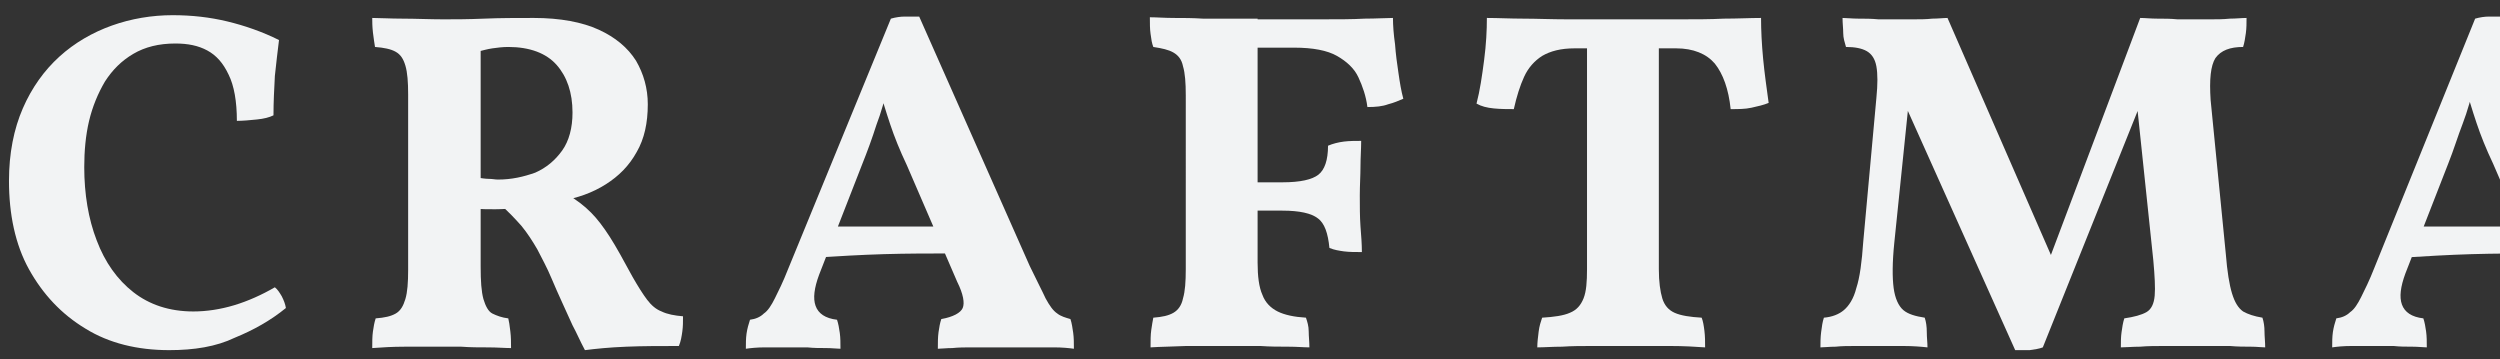
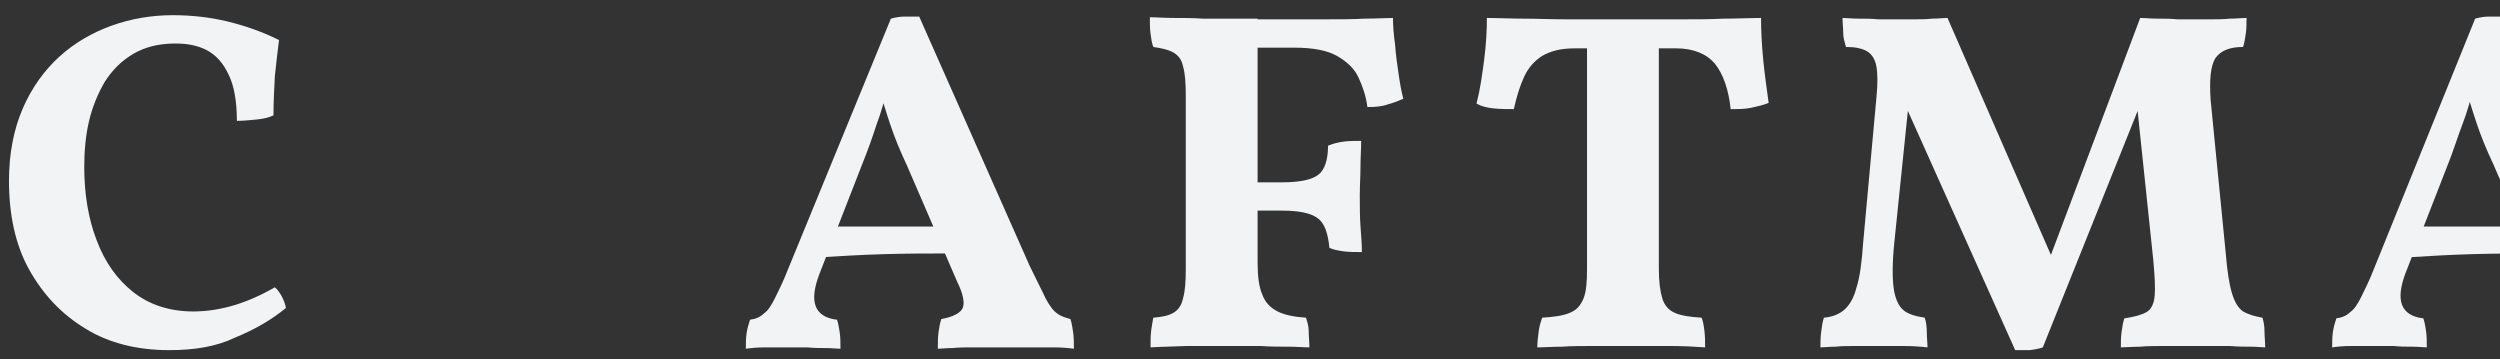
<svg xmlns="http://www.w3.org/2000/svg" version="1.1" id="レイヤー_1" x="0px" y="0px" viewBox="0 0 362 52" style="enable-background:new 0 0 362 52;" xml:space="preserve">
  <rect x="0" y="0" width="362" height="52" fill="#333333" stroke="none" />
  <style type="text/css">
	.st0{fill:#F2F3F4;}
</style>
  <g>
    <path class="st0" d="M24.5,50.7c-4.6,0-8.7-1-12.1-3.1c-3.5-2.1-6.2-5-8.2-8.6s-2.9-8-2.9-12.8c0-4,0.7-7.5,2-10.5   c1.3-3,3.1-5.5,5.3-7.5c2.2-2,4.8-3.5,7.6-4.5c2.8-1,5.8-1.5,8.8-1.5c2.8,0,5.4,0.3,7.9,0.9c2.5,0.6,5.1,1.5,7.5,2.7   C40.2,7.4,40,9.1,39.8,11c-0.1,1.9-0.2,3.8-0.2,5.7c-0.6,0.3-1.4,0.5-2.4,0.6c-1,0.1-2,0.2-2.9,0.2c0-2.8-0.4-5.1-1.2-6.7   C32.3,9.1,31.3,8,30,7.3c-1.3-0.7-2.8-1-4.6-1c-2.4,0-4.4,0.5-6.1,1.5c-1.7,1-3,2.3-4.1,4c-1,1.7-1.8,3.6-2.3,5.7   c-0.5,2.1-0.7,4.4-0.7,6.7c0,3.9,0.6,7.5,1.8,10.6c1.2,3.2,3,5.7,5.3,7.5c2.3,1.8,5.2,2.8,8.7,2.8c1.9,0,3.9-0.3,5.9-0.9   c2-0.6,4-1.5,5.9-2.6c0.4,0.3,0.7,0.8,1,1.3c0.3,0.6,0.5,1.1,0.6,1.7c-2.2,1.8-4.7,3.2-7.4,4.3C31.3,50.2,28.1,50.7,24.5,50.7z" />
-     <path class="st0" d="M84.7,50.7c-0.7-1.3-1.2-2.5-1.8-3.6c-0.5-1.1-1-2.2-1.5-3.3c-0.5-1.1-1-2.2-1.5-3.4c-0.7-1.7-1.5-3.1-2.1-4.3   c-0.7-1.2-1.4-2.3-2.3-3.4c-0.9-1-1.9-2.1-3.2-3.2l2.8,0.7c-1.3,0-2.4,0.1-3.4,0.1s-2,0-3.1-0.1l0.4-4.5c0.7,0.1,1.3,0.2,1.8,0.2   c0.5,0,0.9,0.1,1.3,0.1c2,0,3.7-0.4,5.4-1c1.6-0.7,2.9-1.8,3.9-3.2c1-1.4,1.5-3.3,1.5-5.5c0-2.9-0.8-5.2-2.3-6.9   c-1.5-1.7-3.9-2.6-7-2.6c-0.8,0-1.6,0.1-2.3,0.2c-0.7,0.1-1.4,0.3-2.2,0.5l0.5-1.9v33c0,2.1,0.1,3.6,0.4,4.7c0.3,1,0.7,1.8,1.3,2.1   c0.6,0.3,1.4,0.6,2.3,0.7c0.1,0.4,0.2,1,0.3,1.9c0.1,0.8,0.1,1.6,0.1,2.4c-0.9,0-2-0.1-3.3-0.1c-1.3,0-2.6,0-3.9-0.1   c-1.3,0-2.3,0-3.2,0c-1.6,0-3.3,0-5,0c-1.8,0-3.3,0.1-4.7,0.2c0-0.9,0-1.7,0.1-2.4c0.1-0.7,0.2-1.3,0.4-1.9   c1.3-0.1,2.2-0.3,2.9-0.7c0.7-0.4,1.1-1.1,1.4-2.1c0.3-1,0.4-2.4,0.4-4.2V13.7c0-1.8-0.1-3.2-0.4-4.2c-0.3-1-0.7-1.6-1.4-2   c-0.7-0.4-1.7-0.6-3-0.7c-0.1-0.6-0.2-1.3-0.3-2.1c-0.1-0.9-0.1-1.6-0.1-2.1c1.1,0,2.6,0.1,4.4,0.1c1.9,0,3.9,0.1,5.9,0.1   c1.6,0,3.5,0,5.9-0.1c2.3-0.1,4.7-0.1,7.2-0.1c3.8,0,7,0.6,9.4,1.7c2.4,1.1,4.2,2.6,5.4,4.5c1.1,1.9,1.7,4,1.7,6.3   c0,2.7-0.5,5-1.6,6.9c-1.1,2-2.6,3.5-4.5,4.7c-1.9,1.2-4.1,2-6.6,2.4l1.1-0.9c1.4,0.8,2.5,1.7,3.4,2.6c0.9,0.9,1.8,2.1,2.7,3.5   c0.9,1.4,2,3.4,3.3,5.8c0.8,1.4,1.5,2.5,2.1,3.3c0.6,0.8,1.3,1.4,2.1,1.7c0.8,0.4,1.9,0.6,3.1,0.7c0,0.8,0,1.5-0.1,2.2   c-0.1,0.7-0.2,1.4-0.5,2.1c-2.7,0-5.2,0-7.6,0.1C88.2,50.3,86.3,50.5,84.7,50.7z" />
    <path class="st0" d="M133.1,2.4l16,36.1c1,2.1,1.8,3.6,2.3,4.7c0.6,1.1,1.1,1.8,1.7,2.2c0.5,0.4,1.2,0.6,1.9,0.8   c0.2,0.6,0.3,1.3,0.4,2c0.1,0.7,0.1,1.5,0.1,2.3c-0.7-0.1-1.7-0.2-2.9-0.2c-1.2,0-2.4,0-3.7,0c-1.2,0-2.2,0-3,0c-0.6,0-1.3,0-2.2,0   c-0.9,0-1.9,0-2.9,0c-1,0-2,0-2.9,0.1c-0.9,0-1.6,0.1-2.1,0.1c0-0.9,0-1.7,0.1-2.4c0.1-0.7,0.2-1.3,0.4-1.9   c1.7-0.3,2.8-0.9,3.1-1.6c0.3-0.7,0.1-2-0.8-3.8l-7.3-16.9c-1-2.1-1.8-4.1-2.4-5.9c-0.6-1.8-1.2-3.7-1.7-5.7h1.5   c-0.6,2-1.1,4-1.8,5.8c-0.6,1.9-1.3,3.8-2.1,5.8l-6.2,15.9c-0.7,1.9-0.9,3.4-0.5,4.5c0.4,1.1,1.4,1.8,3.1,2   c0.2,0.6,0.3,1.2,0.4,1.9c0.1,0.7,0.1,1.5,0.1,2.3c-0.5,0-1.2-0.1-2.1-0.1c-0.9,0-1.8,0-2.7-0.1c-1,0-1.8,0-2.6,0   c-1.2,0-2.3,0-3.5,0c-1.2,0-2.1,0.1-2.8,0.2c0-0.8,0-1.5,0.1-2.2c0.1-0.7,0.3-1.4,0.5-2c0.8-0.1,1.5-0.4,2-0.9   c0.6-0.4,1.1-1.2,1.6-2.2c0.5-1,1.2-2.4,1.9-4.2L129,2.7c0.7-0.2,1.4-0.3,2-0.3C131.6,2.4,132.3,2.4,133.1,2.4z M136.8,32.8l1,3.9   c-3.1,0-6.4,0-9.8,0.1c-3.4,0.1-6.7,0.3-9.9,0.5l1.1-4.5H136.8z" />
    <path class="st0" d="M166.6,50.3c0-1,0-1.8,0.1-2.5c0.1-0.7,0.2-1.3,0.3-1.8c1.3-0.1,2.2-0.3,2.9-0.7c0.7-0.4,1.2-1.1,1.4-2.1   c0.3-1,0.4-2.4,0.4-4.2V13.8c0-1.8-0.1-3.2-0.4-4.2c-0.2-1-0.7-1.6-1.4-2c-0.7-0.4-1.6-0.6-2.9-0.8c-0.2-0.5-0.3-1.1-0.4-1.9   c-0.1-0.7-0.1-1.5-0.1-2.4c1,0,2.1,0.1,3.5,0.1c1.3,0,2.7,0,4.2,0.1c1.5,0,2.9,0,4.3,0s2.6,0,3.6,0V38c0,2,0.2,3.6,0.7,4.7   c0.4,1.1,1.2,1.9,2.2,2.4c1,0.5,2.4,0.8,4.1,0.9c0.2,0.6,0.4,1.2,0.4,2c0,0.7,0.1,1.5,0.1,2.3c-0.8,0-1.8-0.1-3.1-0.1   c-1.3,0-2.6,0-4-0.1c-1.4,0-2.8,0-4.1,0c-2.1,0-4.3,0-6.6,0C169.7,50.2,168,50.2,166.6,50.3z M198,15.5c-0.2-1.6-0.7-3-1.3-4.3   c-0.6-1.3-1.7-2.3-3.1-3.1c-1.4-0.8-3.5-1.2-6.2-1.2h-7.6l2-4.1c3.7,0,6.9,0,9.4,0c2.5,0,4.7,0,6.4-0.1c1.7,0,3.1-0.1,4.1-0.1   c0,1.1,0.1,2.4,0.3,3.8c0.1,1.4,0.3,2.9,0.5,4.2c0.2,1.4,0.4,2.6,0.7,3.7c-0.7,0.3-1.4,0.6-2.2,0.8C200.2,15.4,199.2,15.5,198,15.5   z M197.2,36.5c-1,0-1.8,0-2.6-0.1c-0.7-0.1-1.4-0.2-2.1-0.5c-0.2-2.1-0.7-3.6-1.7-4.3c-0.9-0.7-2.6-1.1-5.1-1.1h-4.5v-4.1h4.5   c2.6,0,4.3-0.4,5.2-1.1c0.9-0.7,1.4-2.1,1.4-4.2c0.7-0.3,1.5-0.5,2.3-0.6c0.8-0.1,1.7-0.1,2.5-0.1c0,1.2-0.1,2.4-0.1,3.7   c0,1.3-0.1,2.7-0.1,4.2c0,1.6,0,3.1,0.1,4.5C197.1,34.1,197.2,35.3,197.2,36.5z" />
    <path class="st0" d="M228,7c-2,0-3.5,0.4-4.7,1.1c-1.1,0.7-2,1.7-2.6,3c-0.6,1.3-1.1,2.9-1.5,4.7c-0.9,0-1.9,0-2.9-0.1   c-1-0.1-1.8-0.3-2.5-0.7c0.5-1.9,0.8-4,1.1-6.3c0.3-2.3,0.4-4.3,0.4-6.1c1.6,0,3.4,0.1,5.3,0.1c1.9,0,4,0.1,6.4,0.1   c2.4,0,5.1,0,8.2,0c2.9,0,5.5,0,7.9,0c2.4,0,4.6,0,6.5-0.1c2,0,3.8-0.1,5.4-0.1c0,1.8,0.1,3.8,0.3,5.9c0.2,2.1,0.5,4.2,0.8,6.4   c-0.7,0.3-1.6,0.5-2.5,0.7c-0.9,0.2-1.9,0.2-3,0.2c-0.3-2.9-1.1-5.1-2.3-6.6c-1.2-1.4-3.1-2.2-5.6-2.2H228z M229.7,5h10.5V39   c0,1.8,0.2,3.2,0.5,4.2c0.3,1,0.9,1.7,1.8,2.1c0.9,0.4,2.2,0.6,3.9,0.7c0.2,0.5,0.3,1.1,0.4,1.9c0.1,0.8,0.1,1.6,0.1,2.4   c-1.4-0.1-3.1-0.2-5.1-0.2c-2,0-4.2,0-6.4,0c-1.5,0-3.1,0-4.7,0c-1.6,0-3.1,0-4.5,0.1c-1.4,0-2.6,0.1-3.6,0.1   c0-0.7,0.1-1.5,0.2-2.3c0.1-0.8,0.3-1.4,0.5-2c1.7-0.1,3.1-0.3,4-0.7c1-0.4,1.6-1.1,2-2.1c0.4-1,0.5-2.4,0.5-4.2V5z" />
    <path class="st0" d="M291.8,50.7l-16.6-37h1.3l-2.2,21.4c-0.3,2.9-0.3,5.1-0.1,6.6c0.2,1.5,0.7,2.6,1.4,3.2   c0.7,0.6,1.8,0.9,3.1,1.1c0.2,0.6,0.3,1.3,0.3,2.1c0,0.8,0.1,1.5,0.1,2.2c-0.9-0.1-2.1-0.2-3.5-0.2c-1.4,0-2.8,0-4.1,0   c-0.8,0-1.8,0-2.8,0c-1,0-2,0-2.9,0.1c-0.9,0-1.7,0.1-2.2,0.1c0-0.7,0-1.4,0.1-2.2s0.2-1.5,0.4-2.1c1.2-0.1,2.2-0.5,2.9-1.1   c0.7-0.6,1.4-1.6,1.8-3.2c0.5-1.5,0.8-3.8,1-6.7l1.9-20.8c0.2-2,0.2-3.5,0-4.6c-0.2-1.1-0.7-1.8-1.4-2.2c-0.7-0.4-1.7-0.6-3-0.6   c-0.2-0.7-0.4-1.3-0.4-2c0-0.7-0.1-1.4-0.1-2.2c0.6,0,1.4,0.1,2.3,0.1c0.9,0,1.9,0,2.9,0.1c1,0,1.8,0,2.5,0c0.7,0,1.5,0,2.5,0   c1,0,1.9,0,2.8-0.1c0.9,0,1.6-0.1,2.2-0.1l16.1,36.9H296l13.9-36.9c0.7,0,1.5,0.1,2.5,0.1c1,0,1.9,0,2.9,0.1c1,0,1.8,0,2.5,0   c0.7,0,1.4,0,2.3,0c0.9,0,1.8,0,2.8-0.1c0.9,0,1.7-0.1,2.4-0.1c0,0.7,0,1.5-0.1,2.2c-0.1,0.7-0.2,1.4-0.4,2c-1.9,0-3.2,0.5-4,1.6   c-0.7,1.1-0.9,3.1-0.7,6.1l2.2,22.3c0.2,2.5,0.5,4.4,0.9,5.7c0.4,1.3,0.9,2.1,1.6,2.6c0.7,0.4,1.6,0.7,2.8,0.9   c0.2,0.6,0.3,1.3,0.3,2c0,0.7,0.1,1.5,0.1,2.3c-0.5,0-1.2-0.1-2.1-0.1c-0.9,0-1.9,0-3-0.1c-1.1,0-2.2,0-3.3,0c-1.1,0-1.9,0-2.7,0   c-1,0-2.1,0-3.4,0c-1.3,0-2.5,0-3.6,0.1c-1.1,0-2.1,0.1-2.8,0.1c0-0.8,0-1.5,0.1-2.2c0.1-0.7,0.2-1.4,0.4-2   c1.4-0.2,2.5-0.5,3.2-0.9c0.7-0.4,1.1-1.2,1.2-2.4c0.1-1.1,0-2.9-0.2-5.1l-2.5-23.8h1.1l-14.6,36.4c-0.5,0.2-1.2,0.3-1.9,0.4   C293.2,50.7,292.5,50.7,291.8,50.7z" />
    <path class="st0" d="M362.9,2.4l16,36.1c1,2.1,1.8,3.6,2.3,4.7c0.6,1.1,1.1,1.8,1.7,2.2c0.5,0.4,1.2,0.6,1.9,0.8   c0.2,0.6,0.3,1.3,0.4,2c0.1,0.7,0.1,1.5,0.1,2.3c-0.7-0.1-1.7-0.2-2.9-0.2c-1.2,0-2.4,0-3.7,0c-1.2,0-2.2,0-3,0c-0.6,0-1.3,0-2.2,0   c-0.9,0-1.9,0-2.9,0c-1,0-2,0-2.9,0.1c-0.9,0-1.6,0.1-2.1,0.1c0-0.9,0-1.7,0.1-2.4c0.1-0.7,0.2-1.3,0.4-1.9   c1.7-0.3,2.8-0.9,3.1-1.6c0.3-0.7,0.1-2-0.8-3.8L361,23.7c-1-2.1-1.8-4.1-2.4-5.9c-0.6-1.8-1.2-3.7-1.7-5.7h1.5   c-0.6,2-1.1,4-1.8,5.8s-1.3,3.8-2.1,5.8l-6.2,15.9c-0.7,1.9-0.9,3.4-0.5,4.5c0.4,1.1,1.4,1.8,3.1,2c0.2,0.6,0.3,1.2,0.4,1.9   c0.1,0.7,0.1,1.5,0.1,2.3c-0.5,0-1.2-0.1-2.1-0.1c-0.9,0-1.8,0-2.7-0.1c-1,0-1.8,0-2.6,0c-1.2,0-2.3,0-3.5,0   c-1.2,0-2.1,0.1-2.8,0.2c0-0.8,0-1.5,0.1-2.2c0.1-0.7,0.3-1.4,0.5-2c0.8-0.1,1.5-0.4,2-0.9c0.6-0.4,1.1-1.2,1.6-2.2   c0.5-1,1.2-2.4,1.9-4.2l14.6-36.1c0.7-0.2,1.4-0.3,2-0.3C361.3,2.4,362,2.4,362.9,2.4z M366.6,32.8l1.1,3.9c-3.1,0-6.4,0-9.8,0.1   c-3.4,0.1-6.7,0.3-9.9,0.5l1.1-4.5H366.6z" />
    <path class="st0" d="M432.3,50.7L400.9,8.9c-0.5-0.7-1.1-1.2-1.7-1.5c-0.6-0.3-1.6-0.5-2.9-0.6c-0.1-0.7-0.2-1.4-0.3-2.1   c-0.1-0.7-0.1-1.5-0.1-2.2c0.5,0,1.2,0.1,2.1,0.1c0.9,0,1.8,0,2.8,0.1c0.9,0,1.7,0,2.4,0c1.1,0,2.2,0,3.4,0c1.2,0,2.2-0.1,2.9-0.2   L433.6,35L432.3,50.7z M395.9,50.3c0-0.9,0-1.7,0.1-2.4c0-0.7,0.2-1.3,0.3-1.9c1.4-0.1,2.4-0.4,3.2-1c0.8-0.6,1.3-1.6,1.6-3   c0.3-1.4,0.5-3.5,0.5-6.1V7.2l4.5,0.4v28.4c0,2.6,0.1,4.6,0.4,6.1c0.3,1.4,0.8,2.5,1.6,3c0.8,0.6,1.8,0.9,3.2,1   c0.2,0.6,0.3,1.2,0.3,2s0.1,1.5,0.1,2.3c-0.7,0-1.4-0.1-2.4-0.1c-0.9,0-1.9,0-2.8-0.1c-0.9,0-1.8,0-2.5,0c-0.7,0-1.6,0-2.7,0   c-1.1,0-2.1,0-3,0.1C397.2,50.2,396.5,50.3,395.9,50.3z M432.3,50.7l0.3-10.3V16.9c0-2.6-0.1-4.6-0.4-6c-0.3-1.4-0.8-2.4-1.6-3   c-0.8-0.6-1.9-0.9-3.4-1c-0.2-0.8-0.3-1.6-0.4-2.3c-0.1-0.7-0.1-1.4-0.1-2c0.7,0,1.5,0.1,2.5,0.1c1,0,1.9,0,2.9,0.1   c1,0,1.8,0,2.6,0c1.1,0,2.3,0,3.7-0.1c1.4,0,2.5-0.1,3.4-0.1c0,0.7,0,1.4-0.1,2.1c0,0.7-0.2,1.4-0.3,2.1c-1.2,0.1-2.1,0.4-2.7,1   c-0.6,0.6-1,1.5-1.3,2.9c-0.3,1.4-0.4,3.4-0.4,6.1v33.2c-0.7,0.2-1.4,0.4-2.2,0.5C434.1,50.6,433.2,50.7,432.3,50.7z" />
    <path class="st0" d="M470.4,50.7c-3,0-5.8-0.4-8.4-1.1c-2.5-0.7-5-1.8-7.5-3.1c0.4-1.9,0.6-3.8,0.7-5.7c0.1-1.9,0.1-3.7,0.1-5.2   c0.9-0.3,2-0.5,3.1-0.6c1.1-0.1,2.2-0.1,3.2-0.1c0.2,2.7,0.6,4.8,1.2,6.5c0.6,1.7,1.5,2.9,2.8,3.6c1.3,0.7,2.9,1.1,5,1.1   c2.8,0,4.7-0.6,6-1.8c1.2-1.2,1.8-2.6,1.8-4.1c0-1.6-0.6-3-1.7-4.1c-1.1-1.1-2.5-2.1-4.3-2.9c-1.7-0.8-3.6-1.7-5.5-2.6   c-1.9-0.9-3.8-2-5.5-3.2c-1.8-1.3-3.2-2.8-4.3-4.7c-1.1-1.9-1.6-4.2-1.6-7c0-3.1,0.7-5.6,2.1-7.6c1.4-2,3.2-3.5,5.6-4.5   s5-1.5,7.9-1.5c1.7,0,3.4,0.1,5.1,0.4c1.7,0.3,3.2,0.6,4.6,1.1c1.4,0.4,2.5,1,3.4,1.6c0,1.7,0,3.5,0.1,5.4c0,1.9,0.2,3.4,0.3,4.6   c-0.7,0.4-1.7,0.7-2.9,0.9c-1.2,0.2-2.3,0.2-3.2,0.2c-0.4-2.6-1-4.6-1.7-6c-0.7-1.4-1.6-2.4-2.7-2.9c-1.1-0.5-2.3-0.8-3.7-0.8   c-1.9,0-3.5,0.5-4.7,1.4c-1.2,0.9-1.8,2.3-1.8,4c0,1.7,0.6,3.2,1.7,4.3c1.1,1.2,2.6,2.2,4.4,3.1c1.8,0.9,3.7,1.8,5.7,2.7   c2,0.9,3.9,2,5.7,3.3c1.8,1.2,3.3,2.8,4.4,4.6c1.2,1.8,1.8,4.1,1.8,6.8c0,2.7-0.7,5.1-2,7.2c-1.3,2.1-3.2,3.8-5.8,5   C477.5,50.1,474.3,50.7,470.4,50.7z" />
    <path class="st0" d="M500.3,50.3c0-0.7,0.1-1.5,0.2-2.3c0.1-0.8,0.2-1.4,0.4-2c1.3-0.1,2.2-0.3,2.9-0.7c0.7-0.4,1.1-1.1,1.4-2.1   c0.2-1,0.4-2.4,0.4-4.2V13.8c0-1.8-0.1-3.2-0.4-4.2c-0.2-1-0.7-1.6-1.4-2c-0.7-0.4-1.6-0.6-2.9-0.8c-0.2-0.5-0.3-1.2-0.4-2   c-0.1-0.8-0.1-1.6-0.1-2.3c0.8,0,1.9,0.1,3.1,0.1c1.2,0,2.5,0,3.9,0.1c1.4,0,2.6,0,3.6,0c1.1,0,2.2,0,3.4,0c1.2,0,2.4,0,3.6-0.1   c1.2,0,2.3-0.1,3.2-0.1c0,0.8,0,1.5-0.1,2.2c0,0.7-0.2,1.4-0.4,2c-1.3,0.1-2.2,0.3-2.9,0.7c-0.7,0.4-1.1,1.1-1.4,2   c-0.3,1-0.4,2.3-0.4,4.2V39c0,1.8,0.1,3.2,0.4,4.2c0.3,1,0.7,1.7,1.4,2.1c0.7,0.4,1.7,0.6,2.9,0.7c0.2,0.5,0.3,1.1,0.4,1.9   c0.1,0.8,0.1,1.6,0.1,2.4c-1.2-0.1-2.7-0.2-4.4-0.2c-1.7,0-3.5,0-5.5,0c-1.9,0-3.9,0-5.8,0C503.4,50.2,501.7,50.2,500.3,50.3z    M515.6,28.5v-4.9h18v4.3c-1.2,0-2.6,0-4.2,0c-1.6,0-3.2,0-4.9,0.1c-1.7,0-3.3,0.1-4.8,0.2S516.8,28.3,515.6,28.5z M528.1,50.3   c0-0.7,0-1.5,0.1-2.3c0.1-0.8,0.2-1.4,0.3-2c1.3-0.1,2.2-0.3,2.9-0.7c0.7-0.4,1.1-1.1,1.4-2.1c0.3-1,0.4-2.4,0.4-4.2V13.8   c0-1.8-0.1-3.2-0.4-4.2c-0.3-1-0.7-1.6-1.4-2c-0.7-0.4-1.6-0.6-2.9-0.8c-0.2-0.5-0.3-1.2-0.4-2c-0.1-0.8-0.1-1.6-0.1-2.3   c0.8,0,1.9,0.1,3.1,0.1c1.2,0,2.5,0,3.9,0.1c1.4,0,2.5,0,3.6,0c1.1,0,2.2,0,3.5,0c1.2,0,2.4,0,3.6-0.1c1.2,0,2.2-0.1,3.1-0.1   c0,0.8,0,1.5-0.1,2.2c0,0.7-0.2,1.4-0.4,2c-1.2,0.1-2.2,0.3-2.9,0.7c-0.7,0.4-1.2,1.1-1.4,2c-0.3,1-0.4,2.3-0.4,4.2V39   c0,1.8,0.1,3.2,0.4,4.2c0.3,1,0.8,1.7,1.4,2.1c0.7,0.4,1.6,0.6,2.9,0.7c0.1,0.5,0.2,1.1,0.3,1.9c0.1,0.8,0.1,1.6,0.1,2.4   c-1.2-0.1-2.7-0.2-4.4-0.2c-1.7,0-3.5,0-5.5,0c-1.9,0-3.9,0-5.8,0C531.2,50.2,529.5,50.2,528.1,50.3z" />
    <path class="st0" d="M567,13.8c0-1.8-0.1-3.2-0.4-4.2c-0.2-1-0.7-1.6-1.4-2c-0.7-0.4-1.6-0.6-2.9-0.8c-0.2-0.5-0.3-1.2-0.4-2   c-0.1-0.8-0.1-1.6-0.1-2.3c0.8,0,1.9,0.1,3.1,0.1c1.2,0,2.5,0,3.9,0.1c1.4,0,2.6,0,3.6,0c1.1,0,2.2,0,3.4,0c1.2,0,2.4,0,3.6-0.1   c1.2,0,2.3-0.1,3.2-0.1c0,0.8,0,1.5-0.1,2.2c0,0.7-0.2,1.4-0.4,2c-1.3,0.1-2.2,0.3-2.9,0.7c-0.7,0.4-1.1,1.1-1.4,2   c-0.3,1-0.4,2.3-0.4,4.2V39c0,1.8,0.1,3.2,0.4,4.2c0.3,1,0.7,1.7,1.4,2.1c0.7,0.4,1.7,0.6,2.9,0.7c0.2,0.5,0.3,1.1,0.4,1.9   c0.1,0.8,0.1,1.6,0.1,2.4c-1.2-0.1-2.7-0.2-4.4-0.2c-1.7,0-3.5,0-5.5,0c-1.9,0-3.9,0-5.8,0c-2,0-3.7,0.1-5.1,0.2   c0-0.7,0.1-1.5,0.2-2.3c0.1-0.8,0.2-1.4,0.4-2c1.3-0.1,2.2-0.3,2.9-0.7c0.7-0.4,1.1-1.1,1.4-2.1c0.2-1,0.4-2.4,0.4-4.2V13.8z" />
    <path class="st0" d="M595.5,50.3c0-1,0-1.8,0.1-2.5c0.1-0.7,0.2-1.3,0.3-1.8c1.3-0.1,2.2-0.3,2.9-0.7c0.7-0.4,1.2-1.1,1.4-2.1   c0.3-1,0.4-2.4,0.4-4.2V13.8c0-1.8-0.1-3.2-0.4-4.2c-0.2-1-0.7-1.6-1.4-2c-0.7-0.4-1.6-0.6-2.9-0.8c-0.2-0.5-0.3-1.1-0.4-1.9   c-0.1-0.7-0.1-1.5-0.1-2.4c2.1,0,4,0.1,5.8,0.1c1.8,0,3.4,0.1,4.8,0.1c1.1,0,2.4,0,3.9,0c1.5,0,3,0,4.4-0.1c1.4,0,2.4,0,3.1,0   c4.4,0,7.9,0.6,10.4,1.9c2.5,1.3,4.3,3,5.4,5.1c1,2.1,1.6,4.5,1.6,7.2c0,3.1-0.6,6-1.9,8.5c-1.3,2.6-3.2,4.6-5.6,6.2   s-5.6,2.3-9.2,2.3c-2,0-3.6-0.3-4.8-0.8c-0.1-0.7-0.2-1.5-0.1-2.1c0.1-0.7,0.2-1.3,0.5-1.9c0.4,0.1,0.9,0.2,1.3,0.2   c0.4,0,0.9,0.1,1.3,0.1c1.4,0,2.6-0.3,3.8-0.9c1.2-0.6,2.2-1.7,2.9-3.2c0.7-1.5,1.1-3.6,1.1-6.3c0-3.5-0.8-6.3-2.3-8.5   c-1.5-2.2-4-3.3-7.4-3.3c-0.6,0-1.2,0-1.8,0.1c-0.6,0.1-1.4,0.3-2.2,0.6l0.8-1.1V38c0,2,0.2,3.6,0.7,4.7c0.4,1.1,1.2,1.9,2.2,2.4   c1,0.5,2.4,0.8,4.1,0.9c0.2,0.6,0.4,1.2,0.4,2c0,0.7,0.1,1.5,0.1,2.3c-0.8,0-1.8-0.1-3-0.1c-1.2,0-2.6,0-4-0.1c-1.4,0-2.8,0-4.2,0   c-1.3,0-2.7,0-4.2,0c-1.5,0-2.9,0-4.3,0.1C597.5,50.2,596.4,50.3,595.5,50.3z" />
  </g>
</svg>